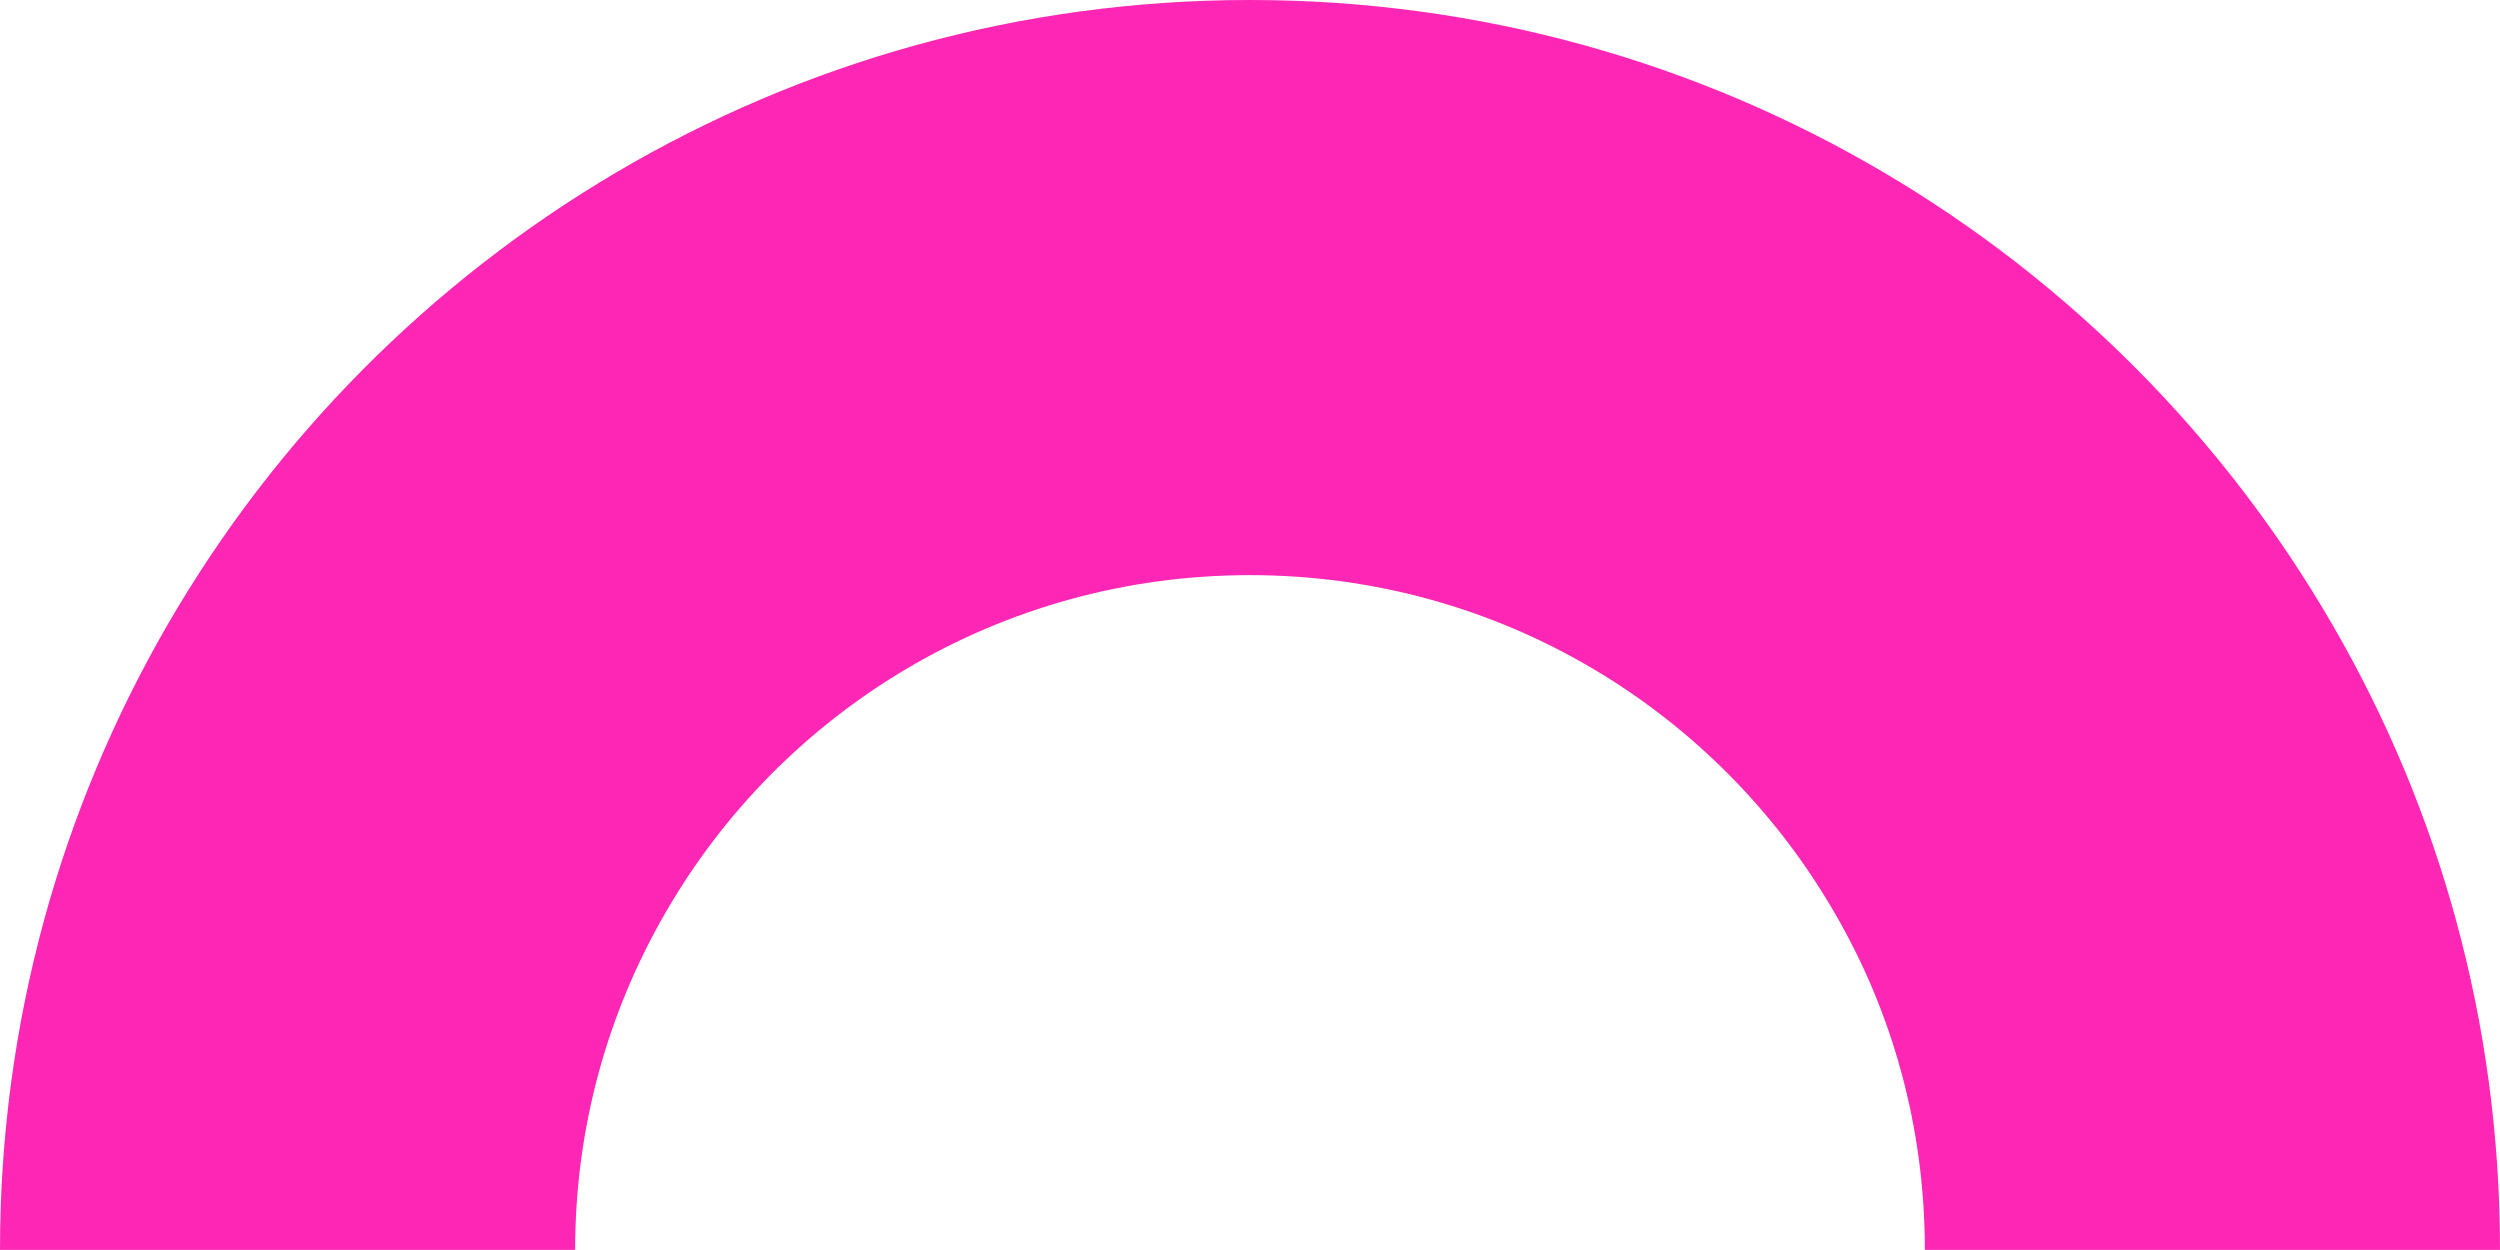
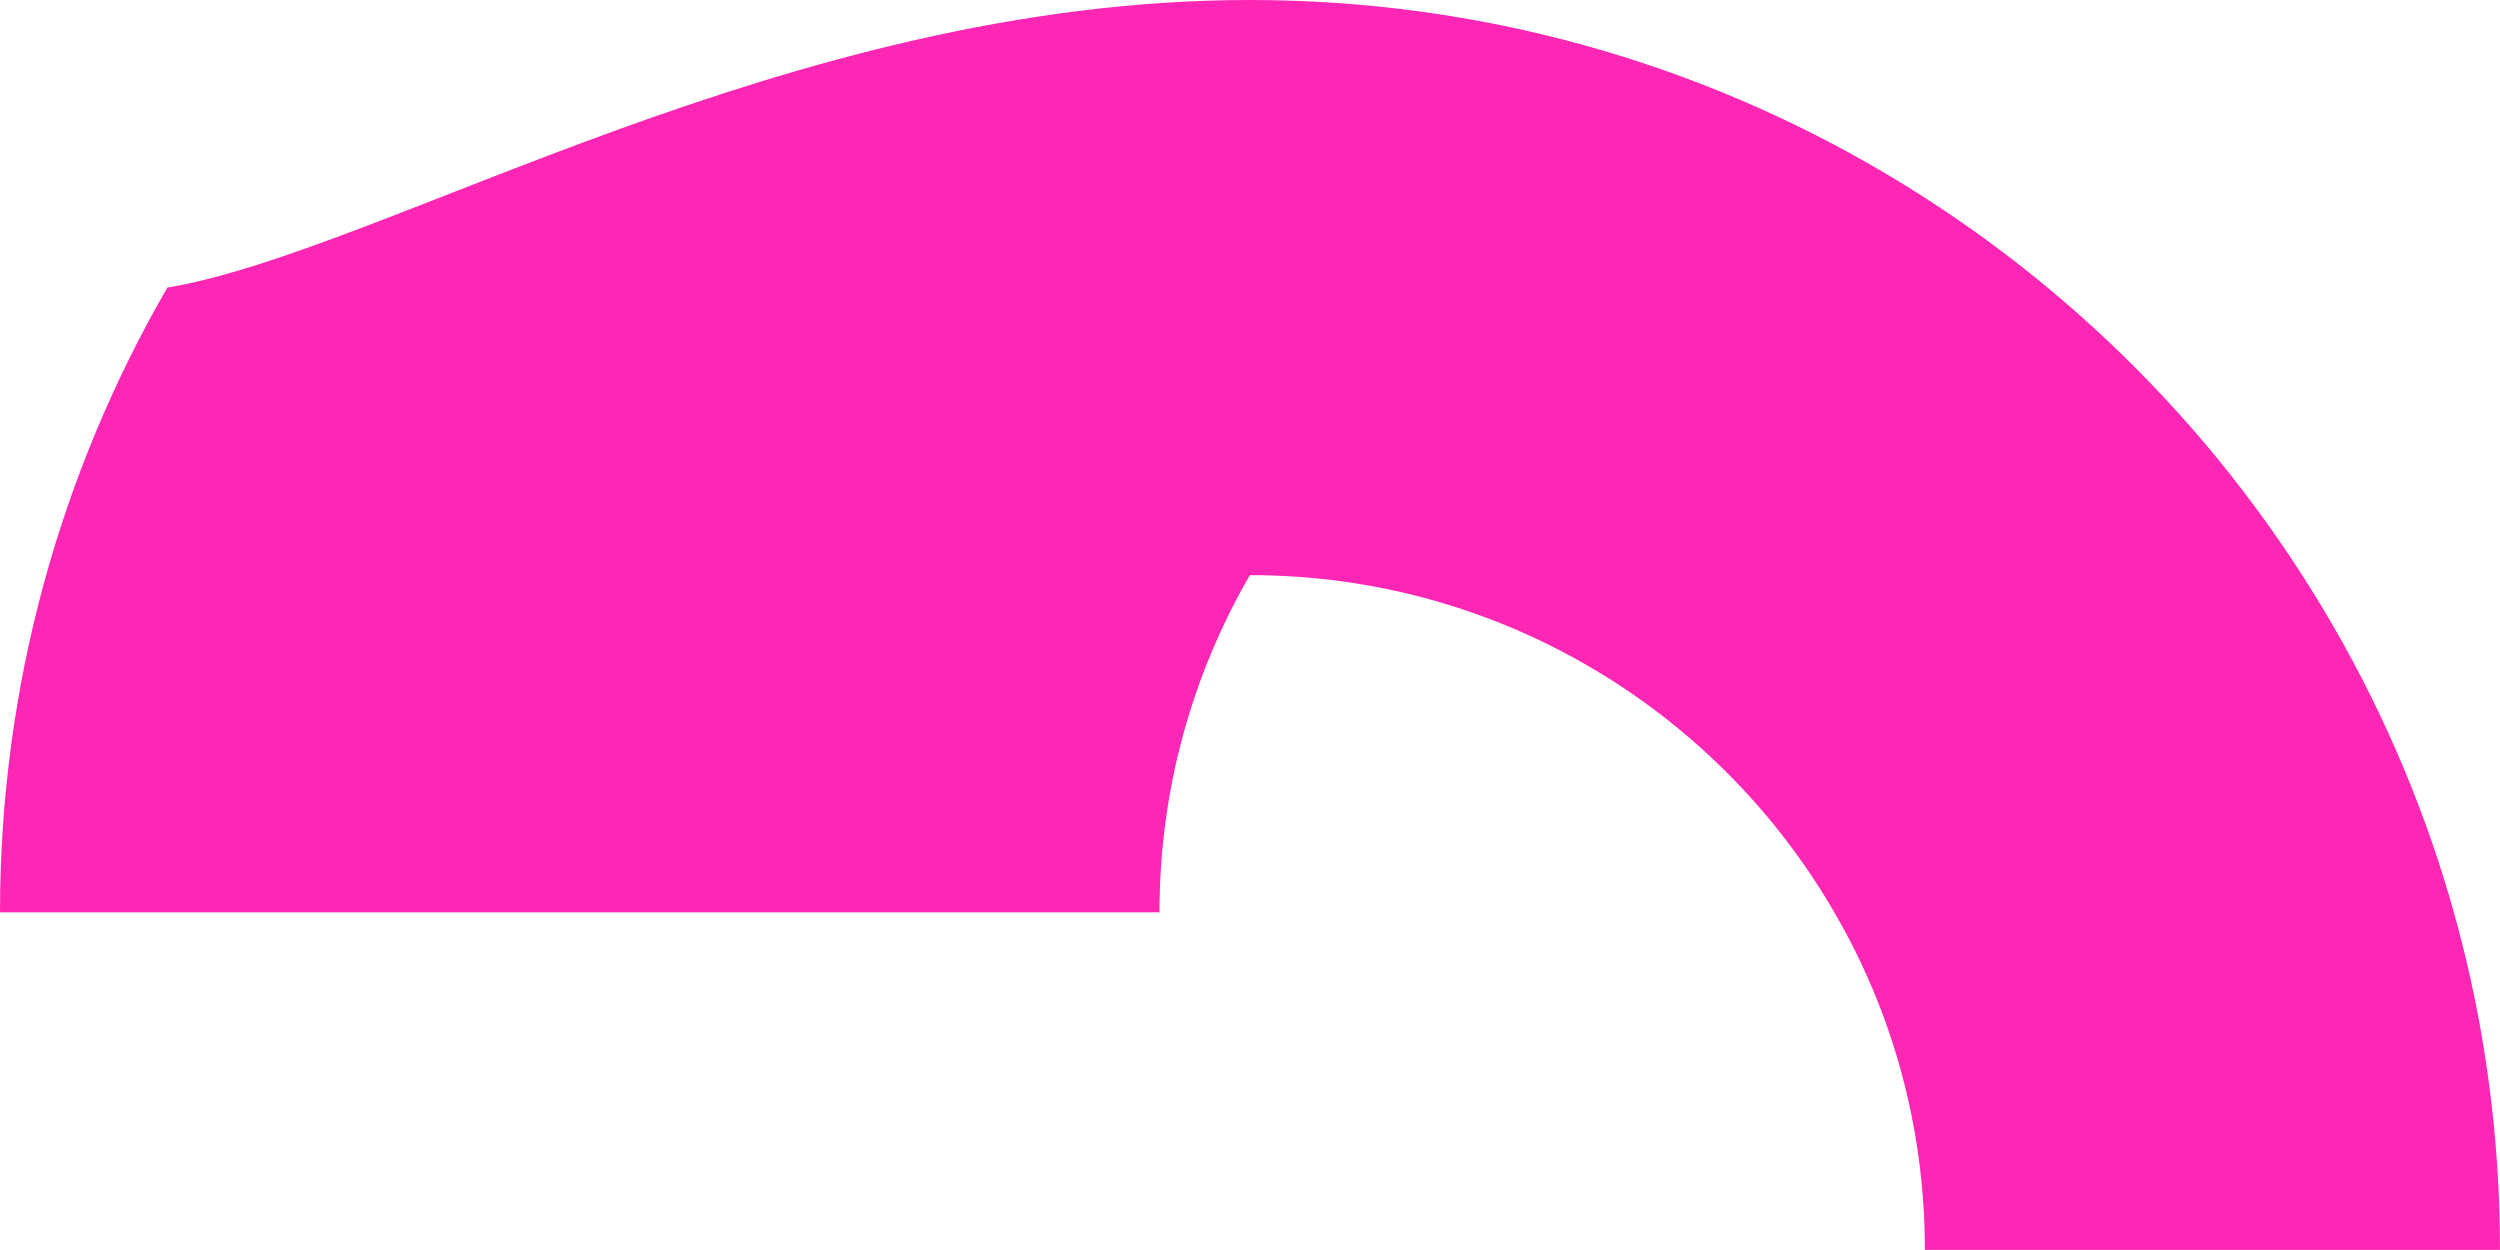
<svg xmlns="http://www.w3.org/2000/svg" id="Calque_2" viewBox="0 0 89.63 44.81">
  <defs>
    <style>
      .cls-1 {
        fill: #fe26b4;
      }
    </style>
  </defs>
  <g id="Calque_1-2" data-name="Calque_1">
-     <path class="cls-1" d="M44.81,0c16.59,0,31.08,9.02,38.82,22.41,3.82,6.59,6,14.24,6,22.4h-20.62c0-4.41-1.17-8.54-3.24-12.09-4.18-7.23-12-12.1-20.96-12.1s-16.78,4.86-20.95,12.1c-2.06,3.56-3.24,7.68-3.24,12.09H0c0-8.16,2.19-15.81,6-22.4C13.74,9.02,28.23,0,44.81,0Z" />
+     <path class="cls-1" d="M44.81,0c16.59,0,31.08,9.02,38.82,22.41,3.82,6.59,6,14.24,6,22.4h-20.62c0-4.41-1.17-8.54-3.24-12.09-4.18-7.23-12-12.1-20.96-12.1c-2.06,3.56-3.24,7.68-3.24,12.09H0c0-8.16,2.19-15.81,6-22.4C13.74,9.02,28.23,0,44.81,0Z" />
  </g>
</svg>